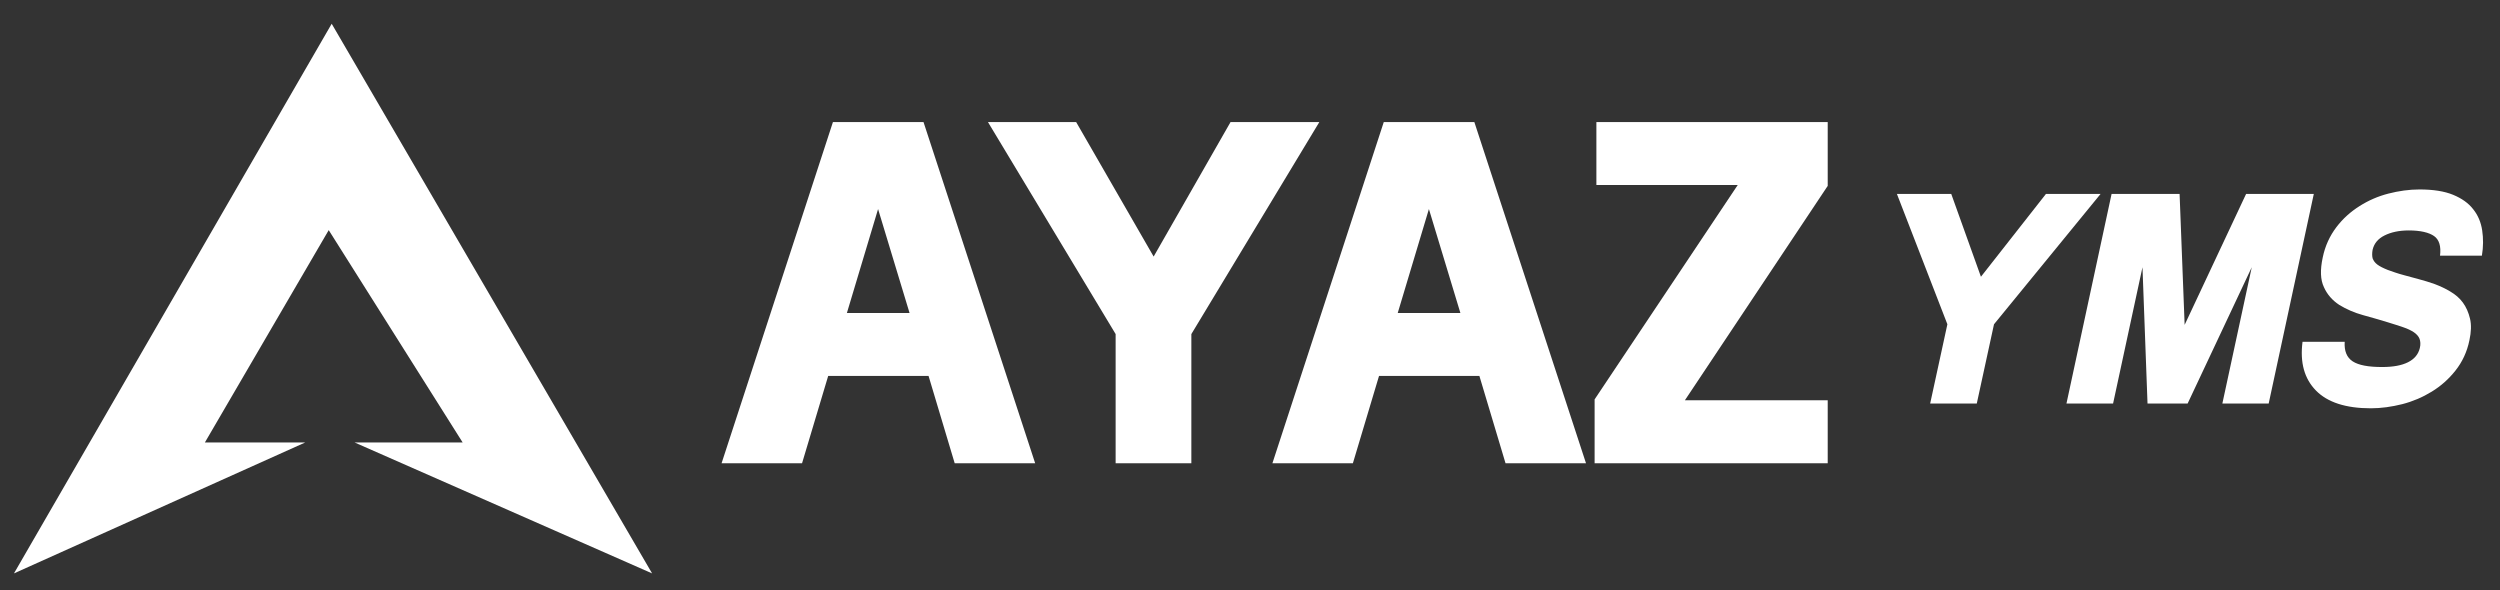
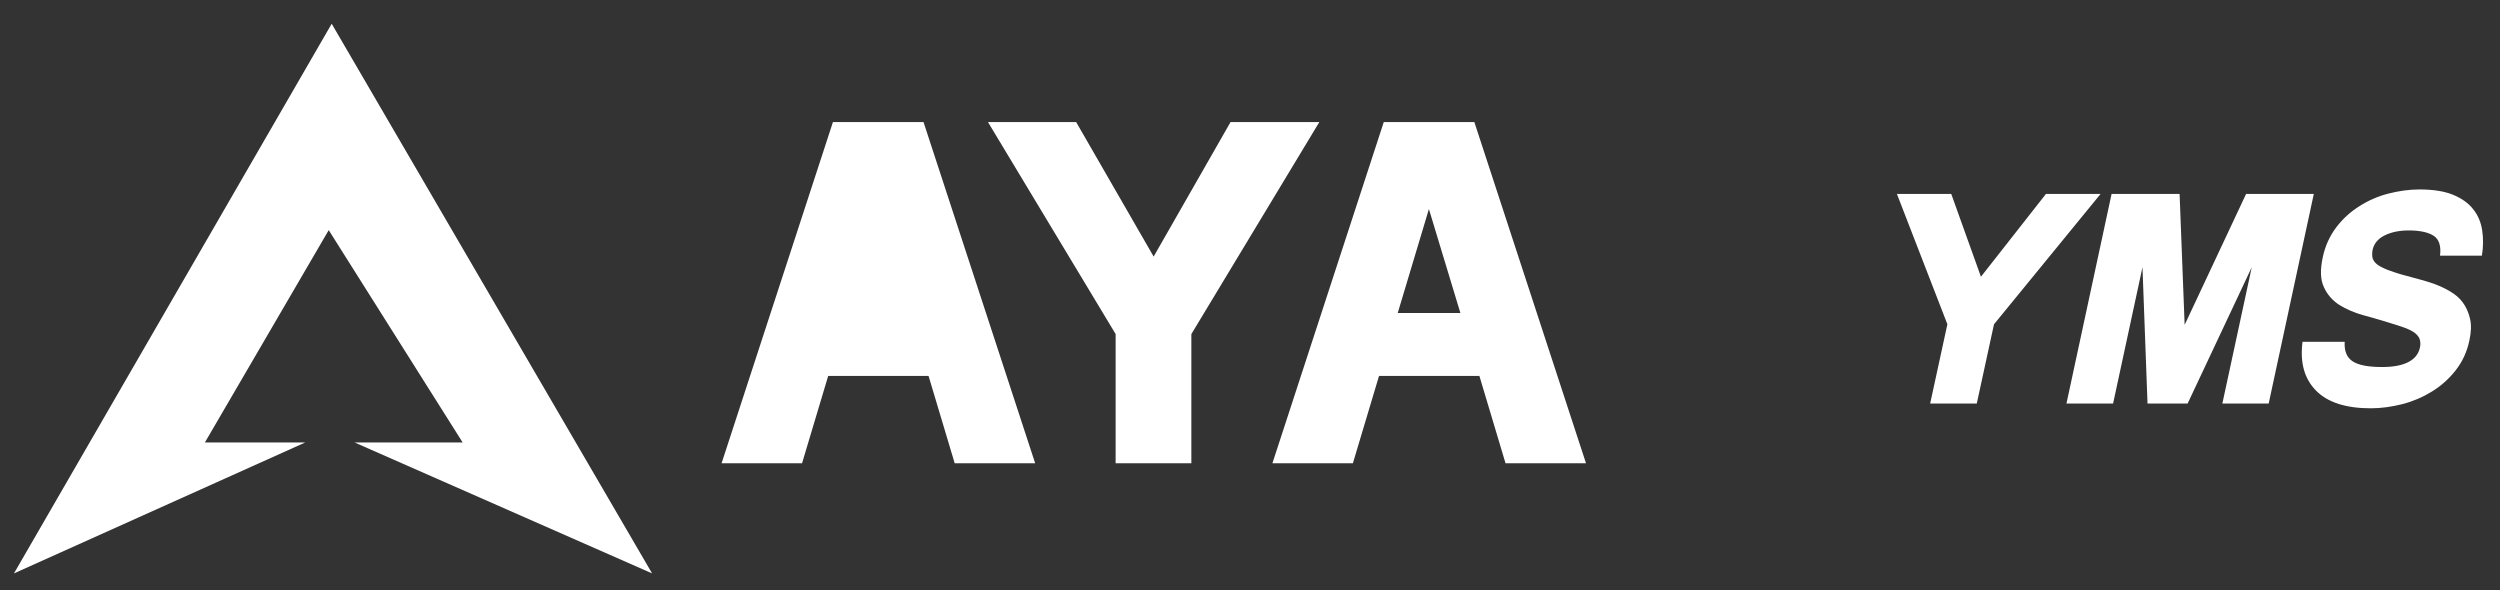
<svg xmlns="http://www.w3.org/2000/svg" version="1.0" id="Layer_1" x="0px" y="0px" viewBox="0 0 841.9 198.7" style="enable-background:new 0 0 841.9 198.7;" xml:space="preserve">
  <rect x="0" y="0" width="841.9" height="198.7" fill="#333333" stroke="none" />
  <style type="text/css">
	.st0{fill:#FFFFFF;}
</style>
  <g>
-     <path class="st0" d="M280.5,41.1H311L348.6,156h-27.1l-8.8-29.4h-33.8l-8.8,29.4h-27.1L280.5,41.1z M306.3,105.4l-10.6-35l-10.5,35   H306.3z" />
+     <path class="st0" d="M280.5,41.1H311L348.6,156h-27.1l-8.8-29.4h-33.8l-8.8,29.4h-27.1L280.5,41.1z M306.3,105.4l-10.6-35H306.3z" />
    <path class="st0" d="M332.7,41.1h29.7l26.1,45.3l25.9-45.3h29.9l-43.1,71.4V156h-25.5v-43.5L332.7,41.1z" />
    <path class="st0" d="M466,41.1h30.5L534.1,156h-27.1l-8.8-29.4h-33.8l-8.8,29.4h-27.1L466,41.1z M491.8,105.4l-10.6-35l-10.5,35   H491.8z" />
-     <path class="st0" d="M585.2,62.3h-47.6V41.1h77.9v21.5l-48.1,72.2h48.1V156H537v-21.5L585.2,62.3z" />
  </g>
  <g>
    <path class="st0" d="M638.8,65.3h18.3l10,27.9L689,65.3h18.4l-35.9,43.9l-5.8,26.7H650l5.8-26.7L638.8,65.3z" />
    <path class="st0" d="M695.9,135.9l15.2-70.6H734l1.7,44.1l20.7-44.1h22.8L764,135.9h-15.6l9.9-45.9l-21.6,45.9h-13.5l-1.7-45.9   l-9.9,45.9H695.9z" />
    <path class="st0" d="M809.7,92.7c1.4,0.4,3,0.8,4.8,1.3c1.8,0.5,3.6,1,5.5,1.7c1.8,0.7,3.6,1.5,5.2,2.5c1.7,1,3.1,2.2,4.2,3.7   c1.1,1.5,1.9,3.3,2.4,5.4c0.5,2.1,0.4,4.5-0.2,7.3c-0.8,3.9-2.4,7.3-4.7,10.2c-2.3,2.9-4.9,5.2-8,7.1c-3.1,1.9-6.4,3.3-9.9,4.2   c-3.6,0.9-7.1,1.4-10.6,1.4c-8.4,0-14.6-2-18.5-6c-3.9-4-5.4-9.4-4.5-16.4h14.2c-0.2,3.1,0.7,5.3,2.7,6.6c2,1.3,5.3,1.9,9.9,1.9   c3.6,0,6.5-0.5,8.7-1.6c2.2-1.1,3.5-2.7,4-4.8c0.3-1.2,0.2-2.3-0.1-3.1c-0.3-0.8-1-1.6-1.9-2.2c-0.9-0.6-2.1-1.2-3.6-1.7   c-1.5-0.5-3.3-1.1-5.3-1.7c-2.6-0.8-5.4-1.6-8.3-2.4c-2.9-0.8-5.6-2-7.9-3.4c-2.3-1.5-4.1-3.5-5.2-6c-1.2-2.5-1.3-5.8-0.4-10   c0.8-3.9,2.4-7.3,4.6-10.2c2.2-2.9,4.8-5.2,7.8-7.1c3-1.9,6.2-3.3,9.7-4.2c3.5-0.9,7-1.4,10.5-1.4c4.6,0,8.4,0.6,11.3,1.8   c2.9,1.2,5.2,2.8,6.8,4.9c1.6,2,2.6,4.4,3,7.1c0.4,2.7,0.4,5.5-0.1,8.5h-14.1c0.4-3.2-0.3-5.4-2-6.6c-1.7-1.2-4.6-1.9-8.5-1.9   c-3.3,0-6,0.6-8.2,1.7c-2.2,1.1-3.5,2.7-4,4.8c-0.2,1.1-0.2,2.1,0,2.9c0.3,0.8,0.8,1.5,1.6,2.1c0.8,0.6,2,1.2,3.5,1.8   C805.5,91.4,807.4,92.1,809.7,92.7z" />
  </g>
  <polygon class="st0" points="102.8,149 69,149 110.7,77.5 155.8,149 119.4,149 219.6,193.1 111.7,8 4.7,193.1 " />
</svg>